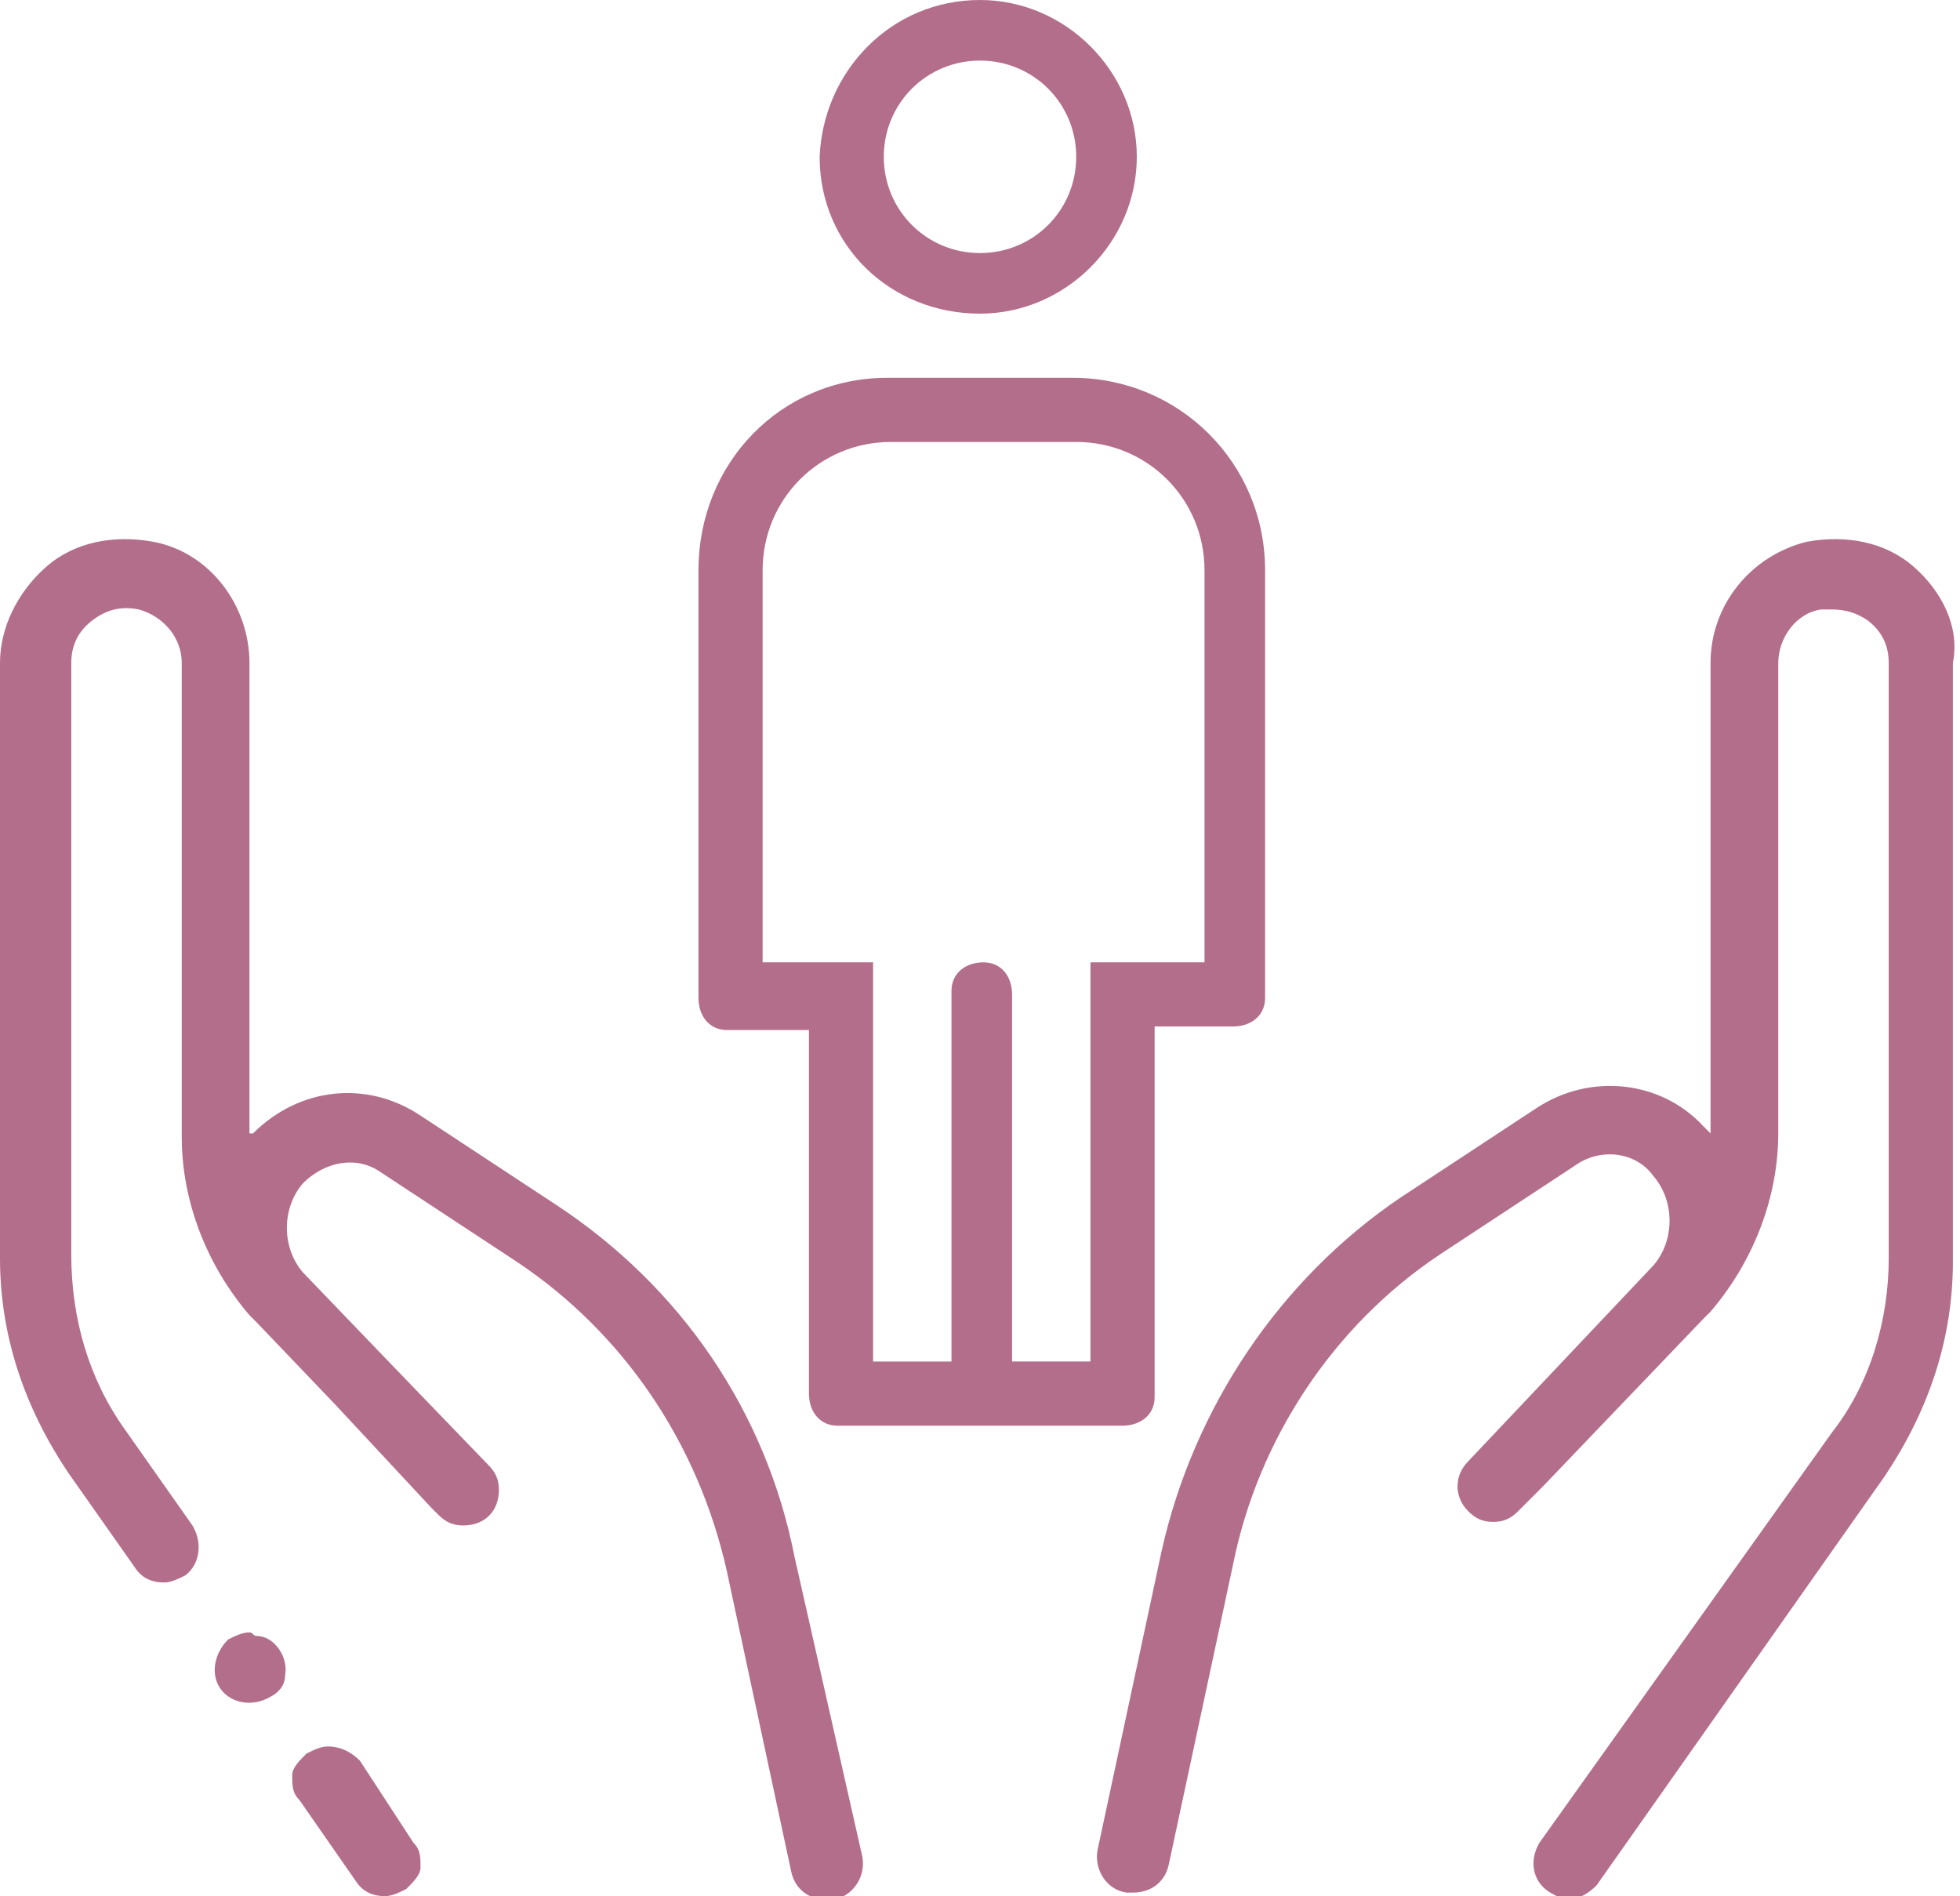
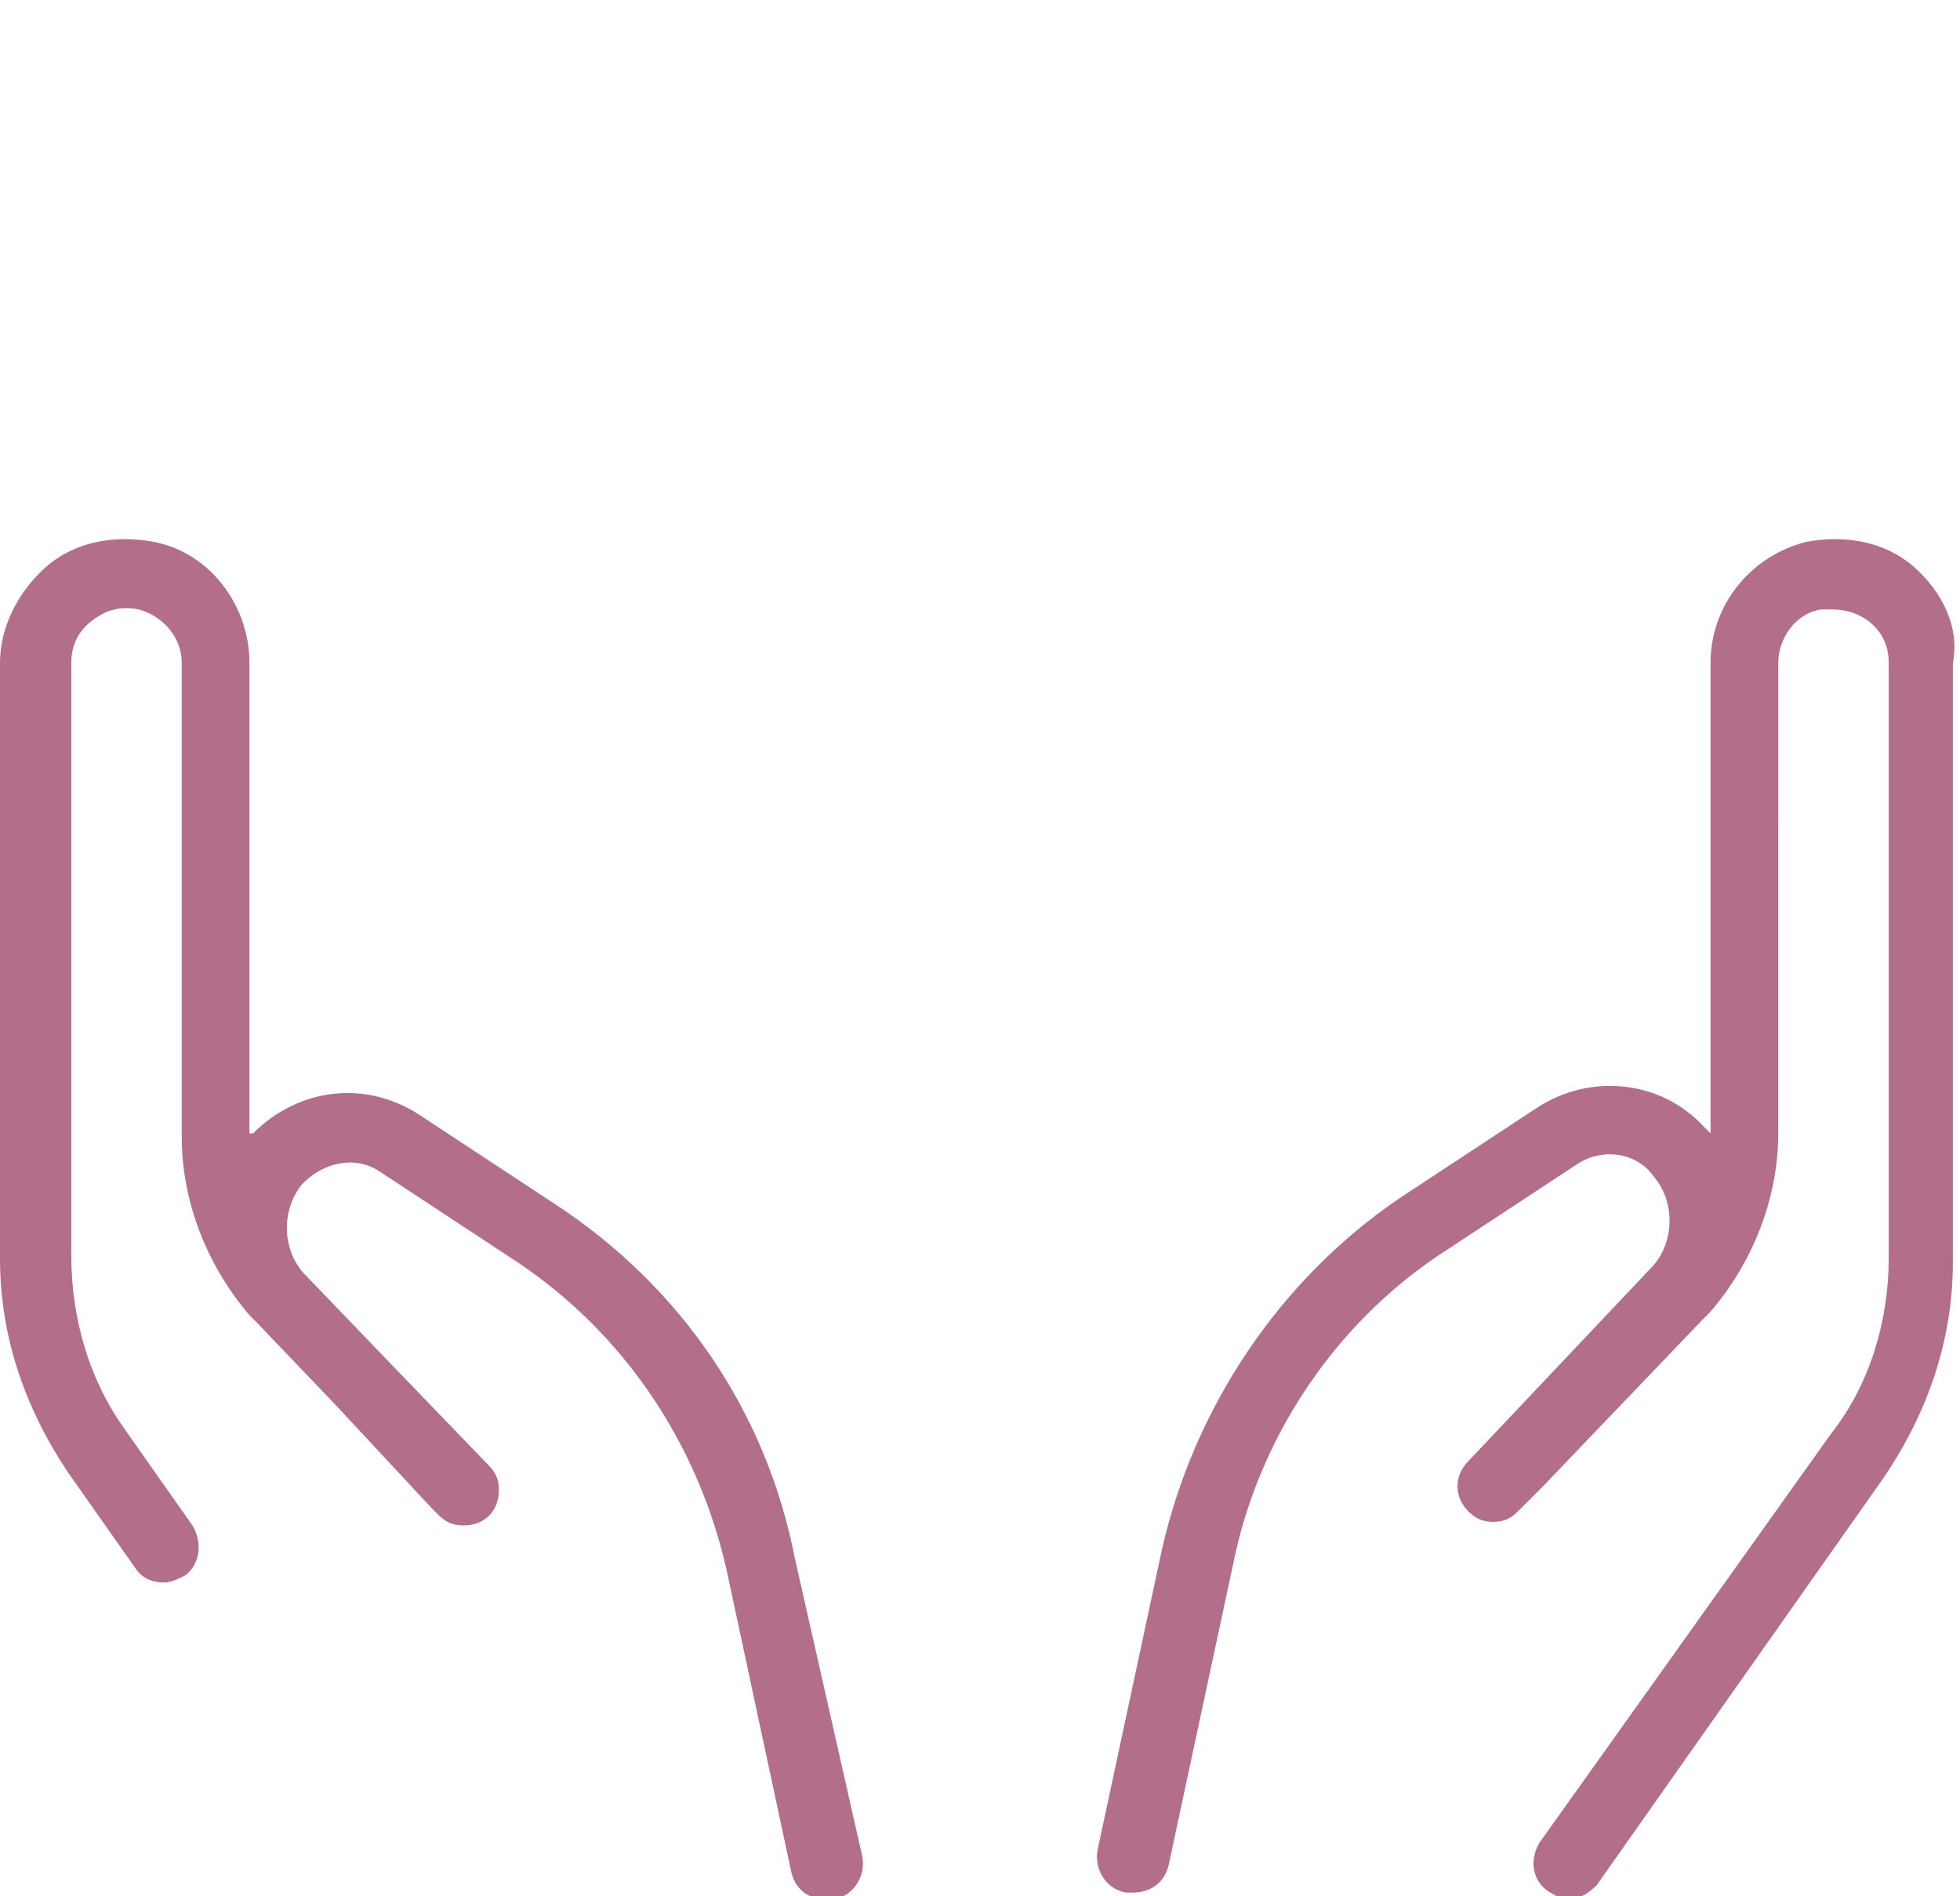
<svg xmlns="http://www.w3.org/2000/svg" version="1.1" id="レイヤー_1" x="0px" y="0px" viewBox="0 0 55 53.2" style="enable-background:new 0 0 55 53.2;" xml:space="preserve">
  <style type="text/css">
	.st0{fill:#B36E8B;}
</style>
  <title>アセット 21</title>
  <g>
    <g id="レイヤー_1-2">
-       <path class="st0" d="M10.1,49.4C9.9,49.2,9.6,49,9.2,49c-0.2,0-0.4,0.1-0.6,0.2c-0.2,0.2-0.4,0.4-0.4,0.6c0,0.3,0,0.5,0.2,0.7    l1.6,2.3c0.2,0.3,0.5,0.4,0.8,0.4c0.2,0,0.4-0.1,0.6-0.2c0.2-0.2,0.4-0.4,0.4-0.6c0-0.3,0-0.5-0.2-0.7L10.1,49.4z" />
      <path class="st0" d="M22.3,43.7c-0.8-4.1-3.2-7.6-6.7-9.9l-3.8-2.5c-1.5-1-3.4-0.8-4.7,0.5L7,31.8V18.6c0-1.6-1.1-3.1-2.7-3.4    c-1.1-0.2-2.2,0-3,0.7C0.5,16.6,0,17.6,0,18.6v16.7c0,2.2,0.7,4.2,1.9,6L3.8,44c0.2,0.3,0.5,0.4,0.8,0.4c0.2,0,0.4-0.1,0.6-0.2    c0.4-0.3,0.5-0.9,0.2-1.4l-1.9-2.7c-1-1.4-1.5-3.1-1.5-4.9V18.6c0-0.5,0.2-0.9,0.6-1.2c0.4-0.3,0.8-0.4,1.3-0.3    c0.7,0.2,1.2,0.8,1.2,1.5v13.3c0,1.8,0.7,3.6,1.9,5l0.2,0.2l2.2,2.3l2.7,2.9l0.2,0.2c0.2,0.2,0.4,0.3,0.7,0.3c0.6,0,1-0.4,1-1    c0-0.3-0.1-0.5-0.3-0.7l0,0L11,38.3l-2.5-2.6c-0.6-0.7-0.6-1.8,0-2.5c0.6-0.6,1.5-0.8,2.2-0.3l3.8,2.5c3,2,5.1,5.1,5.9,8.7    l1.8,8.4c0.1,0.5,0.5,0.8,1,0.8h0.2c0.5-0.1,0.9-0.6,0.8-1.2L22.3,43.7z" />
-       <path class="st0" d="M7,45.8c-0.2,0-0.4,0.1-0.6,0.2C6,46.4,5.9,47,6.2,47.4c0.3,0.4,0.9,0.5,1.4,0.2C7.8,47.5,8,47.3,8,47    c0.1-0.5-0.3-1.1-0.8-1.1C7.1,45.9,7.1,45.8,7,45.8z" />
      <path class="st0" d="M53.7,15.9c-0.8-0.7-1.9-0.9-3-0.7C49.1,15.6,48,17,48,18.6v13.2l-0.2-0.2c-1.2-1.3-3.2-1.5-4.7-0.5l-3.8,2.5    c-3.4,2.3-5.8,5.9-6.7,9.9l-1.8,8.4c-0.1,0.5,0.2,1.1,0.8,1.2h0.2c0.5,0,0.9-0.3,1-0.8l1.8-8.4c0.7-3.5,2.8-6.7,5.8-8.7l3.8-2.5    c0.7-0.5,1.7-0.4,2.2,0.3c0.6,0.7,0.6,1.8,0,2.5l0,0l-5.2,5.5c-0.4,0.4-0.4,1,0,1.4c0.2,0.2,0.4,0.3,0.7,0.3    c0.3,0,0.5-0.1,0.7-0.3l0.7-0.7l4.5-4.7l0.2-0.2c1.2-1.4,1.9-3.2,1.9-5V18.6c0-0.7,0.5-1.4,1.2-1.5c0.1,0,0.2,0,0.3,0    c0.4,0,0.7,0.1,1,0.3c0.4,0.3,0.6,0.7,0.6,1.2v16.7c0,1.7-0.5,3.5-1.6,4.9l-8.2,11.5c-0.3,0.5-0.2,1.1,0.3,1.4    c0.2,0.1,0.3,0.2,0.5,0.2c0.3,0,0.6-0.2,0.8-0.4l8.1-11.5c1.2-1.8,1.9-3.8,1.9-6V18.6C55,17.6,54.5,16.6,53.7,15.9z" />
-       <path class="st0" d="M27.5,8.8c2.4,0,4.4-2,4.4-4.4c0-2.4-2-4.4-4.4-4.4C25,0,23.1,2,23,4.4C23,6.9,25,8.8,27.5,8.8    C27.5,8.8,27.5,8.8,27.5,8.8z M24.8,4.4L24.8,4.4c0-1.5,1.2-2.7,2.7-2.7c1.5,0,2.7,1.2,2.7,2.7l0,0c0,1.5-1.2,2.7-2.7,2.7    C26,7.1,24.8,5.9,24.8,4.4L24.8,4.4z" />
-       <path class="st0" d="M30.1,10.6h-5.2c-3,0-5.3,2.4-5.3,5.4c0,0,0,0,0,0v12c0,0.5,0.3,0.9,0.8,0.9c0,0,0.1,0,0.1,0h2.2v10.2    c0,0.5,0.3,0.9,0.8,0.9c0,0,0.1,0,0.1,0h4c0.5,0,0-0.3,0-0.9V28.8h-0.1v10.3c0,0.5-0.6,0.9,0,0.9h4c0.5,0,0.9-0.3,0.9-0.8    c0,0,0-0.1,0-0.1V28.8h2.2c0.5,0,0.9-0.3,0.9-0.8c0,0,0-0.1,0-0.1V16C35.5,13,33.1,10.6,30.1,10.6C30.1,10.6,30.1,10.6,30.1,10.6z     M33.7,27h-3.1v11.2h-2.2V27.9c0-0.5-0.3-0.9-0.8-0.9c0,0-0.1,0-0.1,0h0.1c-0.5,0-0.9,0.3-0.9,0.8c0,0,0,0.1,0,0.1v10.3h-2.2V27    h-3.1V16c0-2,1.6-3.6,3.6-3.6h5.2c2,0,3.6,1.6,3.6,3.6V27z" />
    </g>
  </g>
</svg>